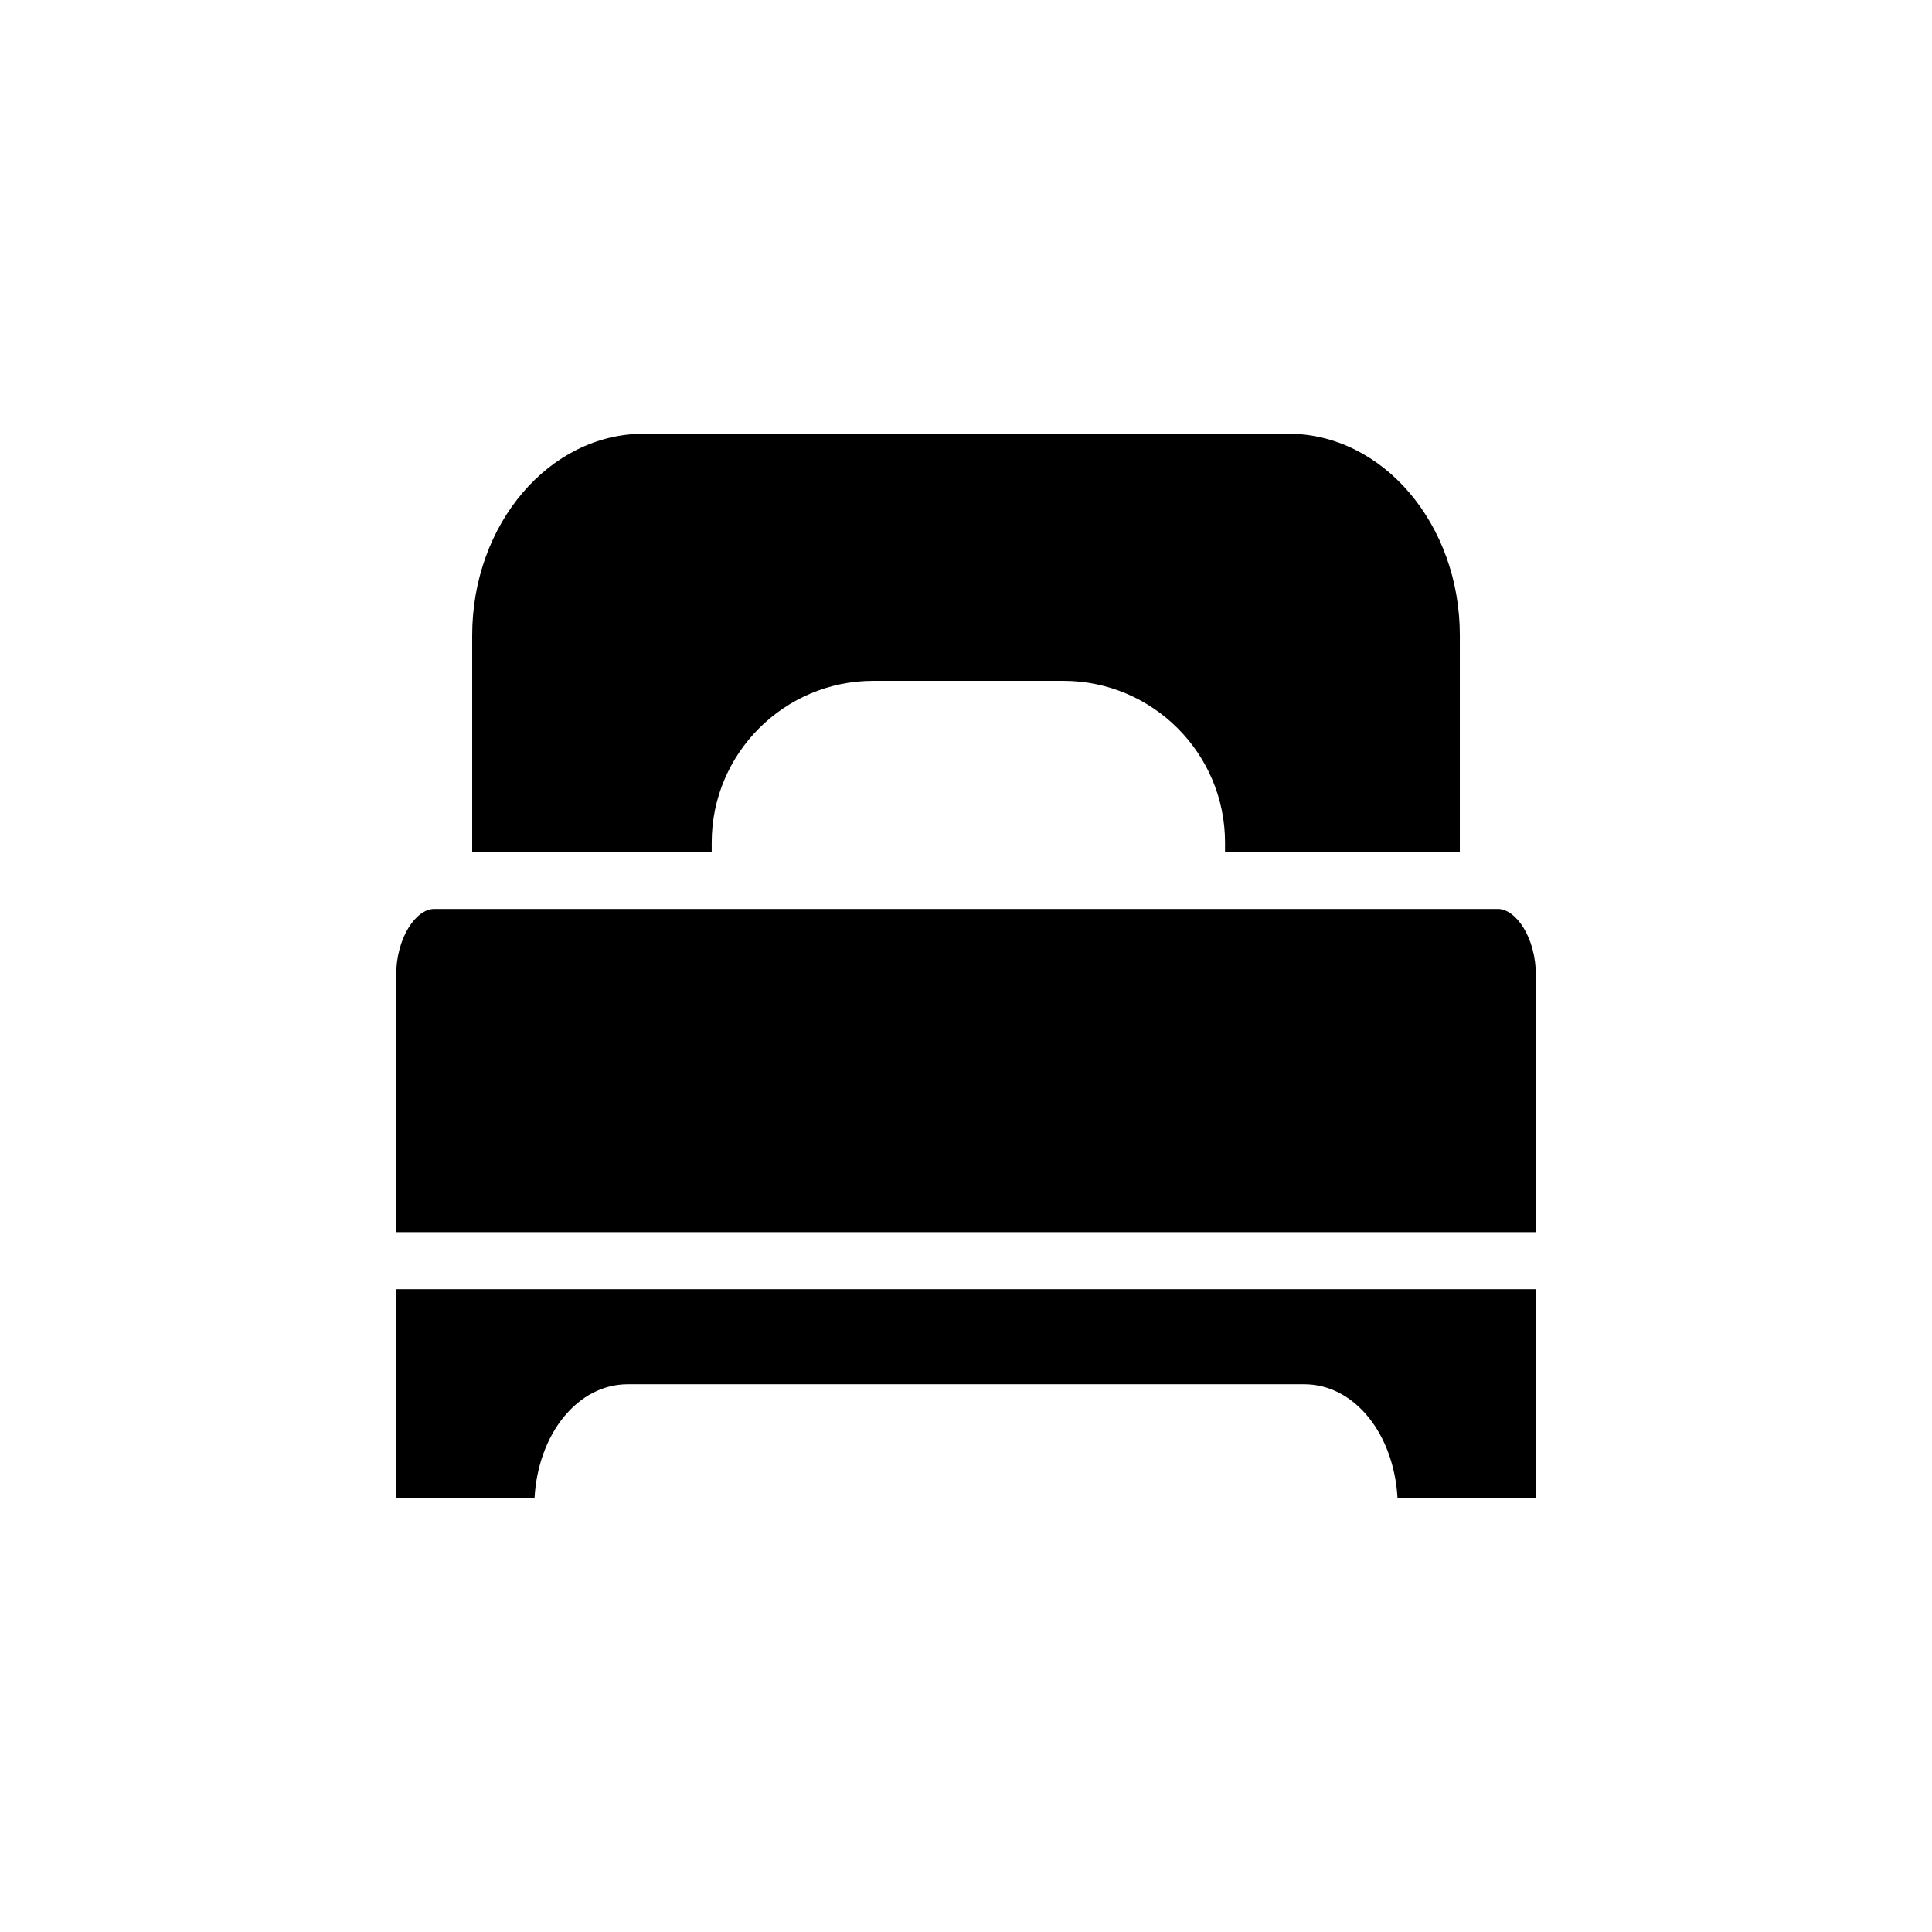
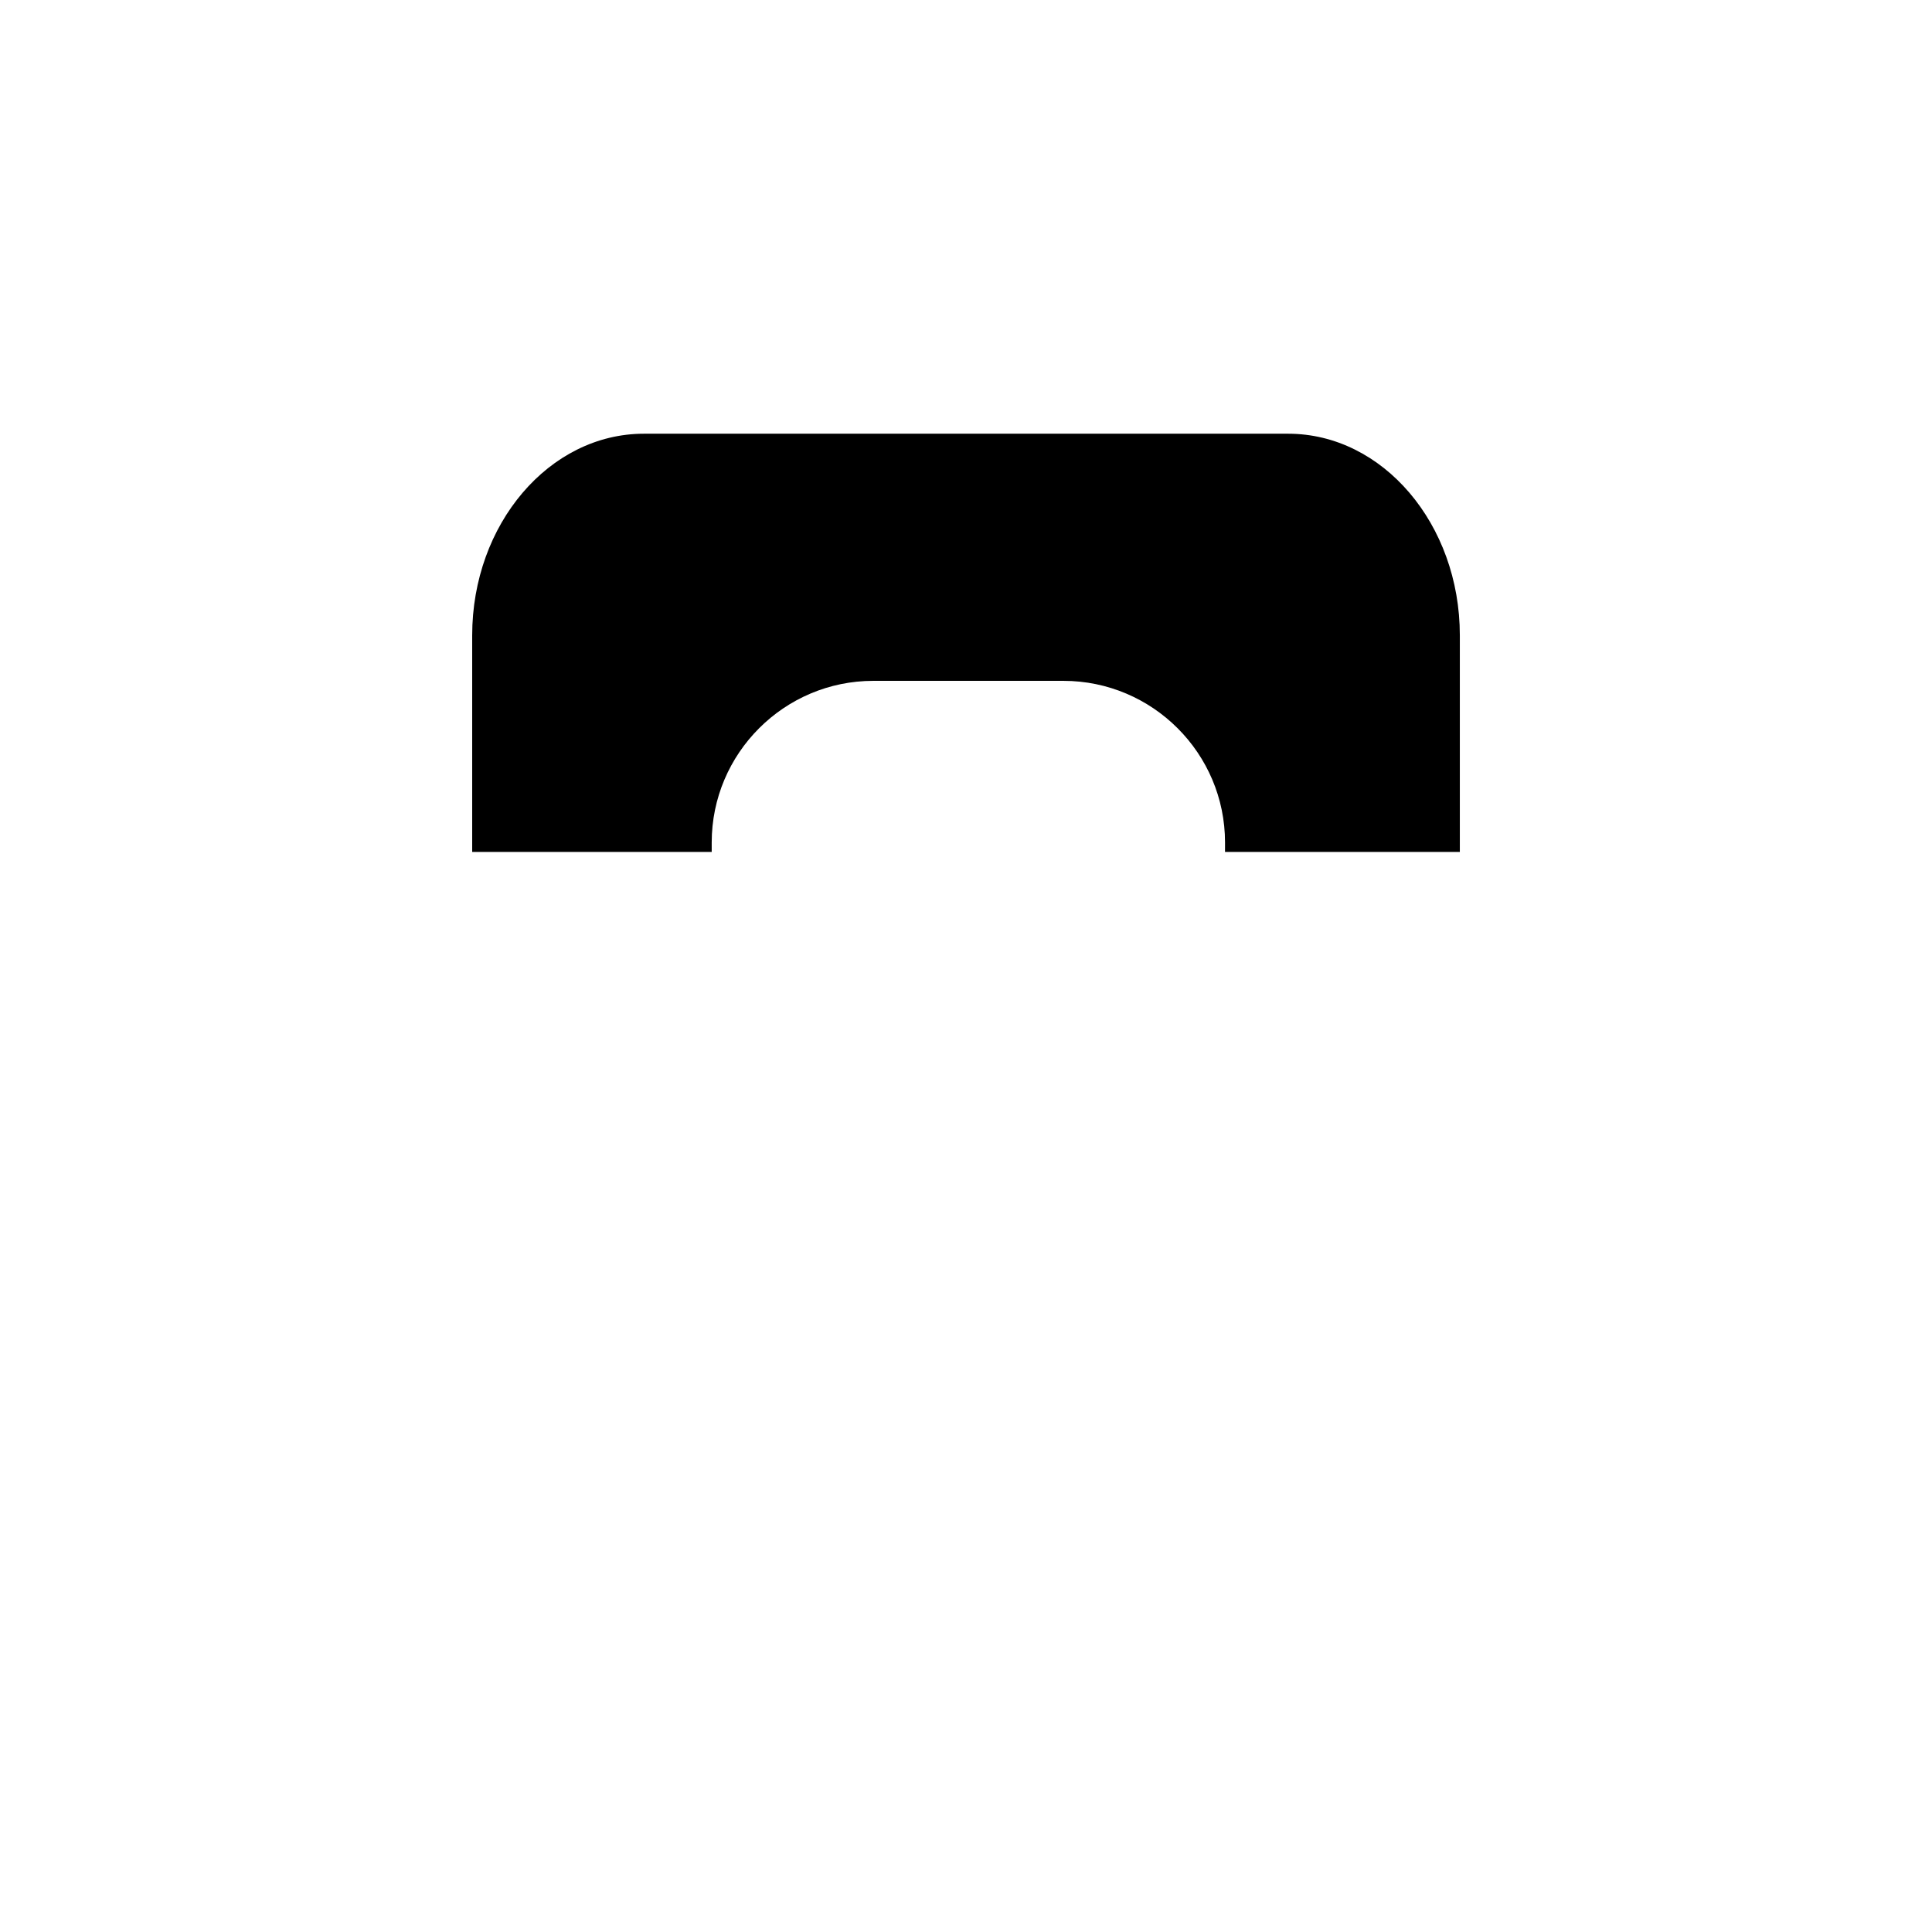
<svg xmlns="http://www.w3.org/2000/svg" fill="#000000" width="800px" height="800px" version="1.1" viewBox="144 144 512 512">
  <g fill-rule="evenodd">
    <path d="m332.61 367.27c0-23.617 19.215-42.84 42.84-42.84h50.352c23.625 0 42.844 19.215 42.844 42.84l-0.004 2.504h62.23v-57.402c0-29.469-20.41-53.434-45.5-53.434h-170.73c-25.09 0-45.508 23.973-45.508 53.434v57.402h63.477z" />
-     <path d="m540.95 384.88h-281.89c-4.758 0-10.078 7.547-10.078 17.648v68h302.05v-68c0-10.094-5.328-17.648-10.078-17.648z" />
-     <path d="m248.98 541.07h36.668c0.945-17.141 11.473-30.23 24.73-30.23h179.25c13.266 0 23.785 13.09 24.738 30.23h36.664l-0.004-55.422h-302.04z" />
  </g>
</svg>